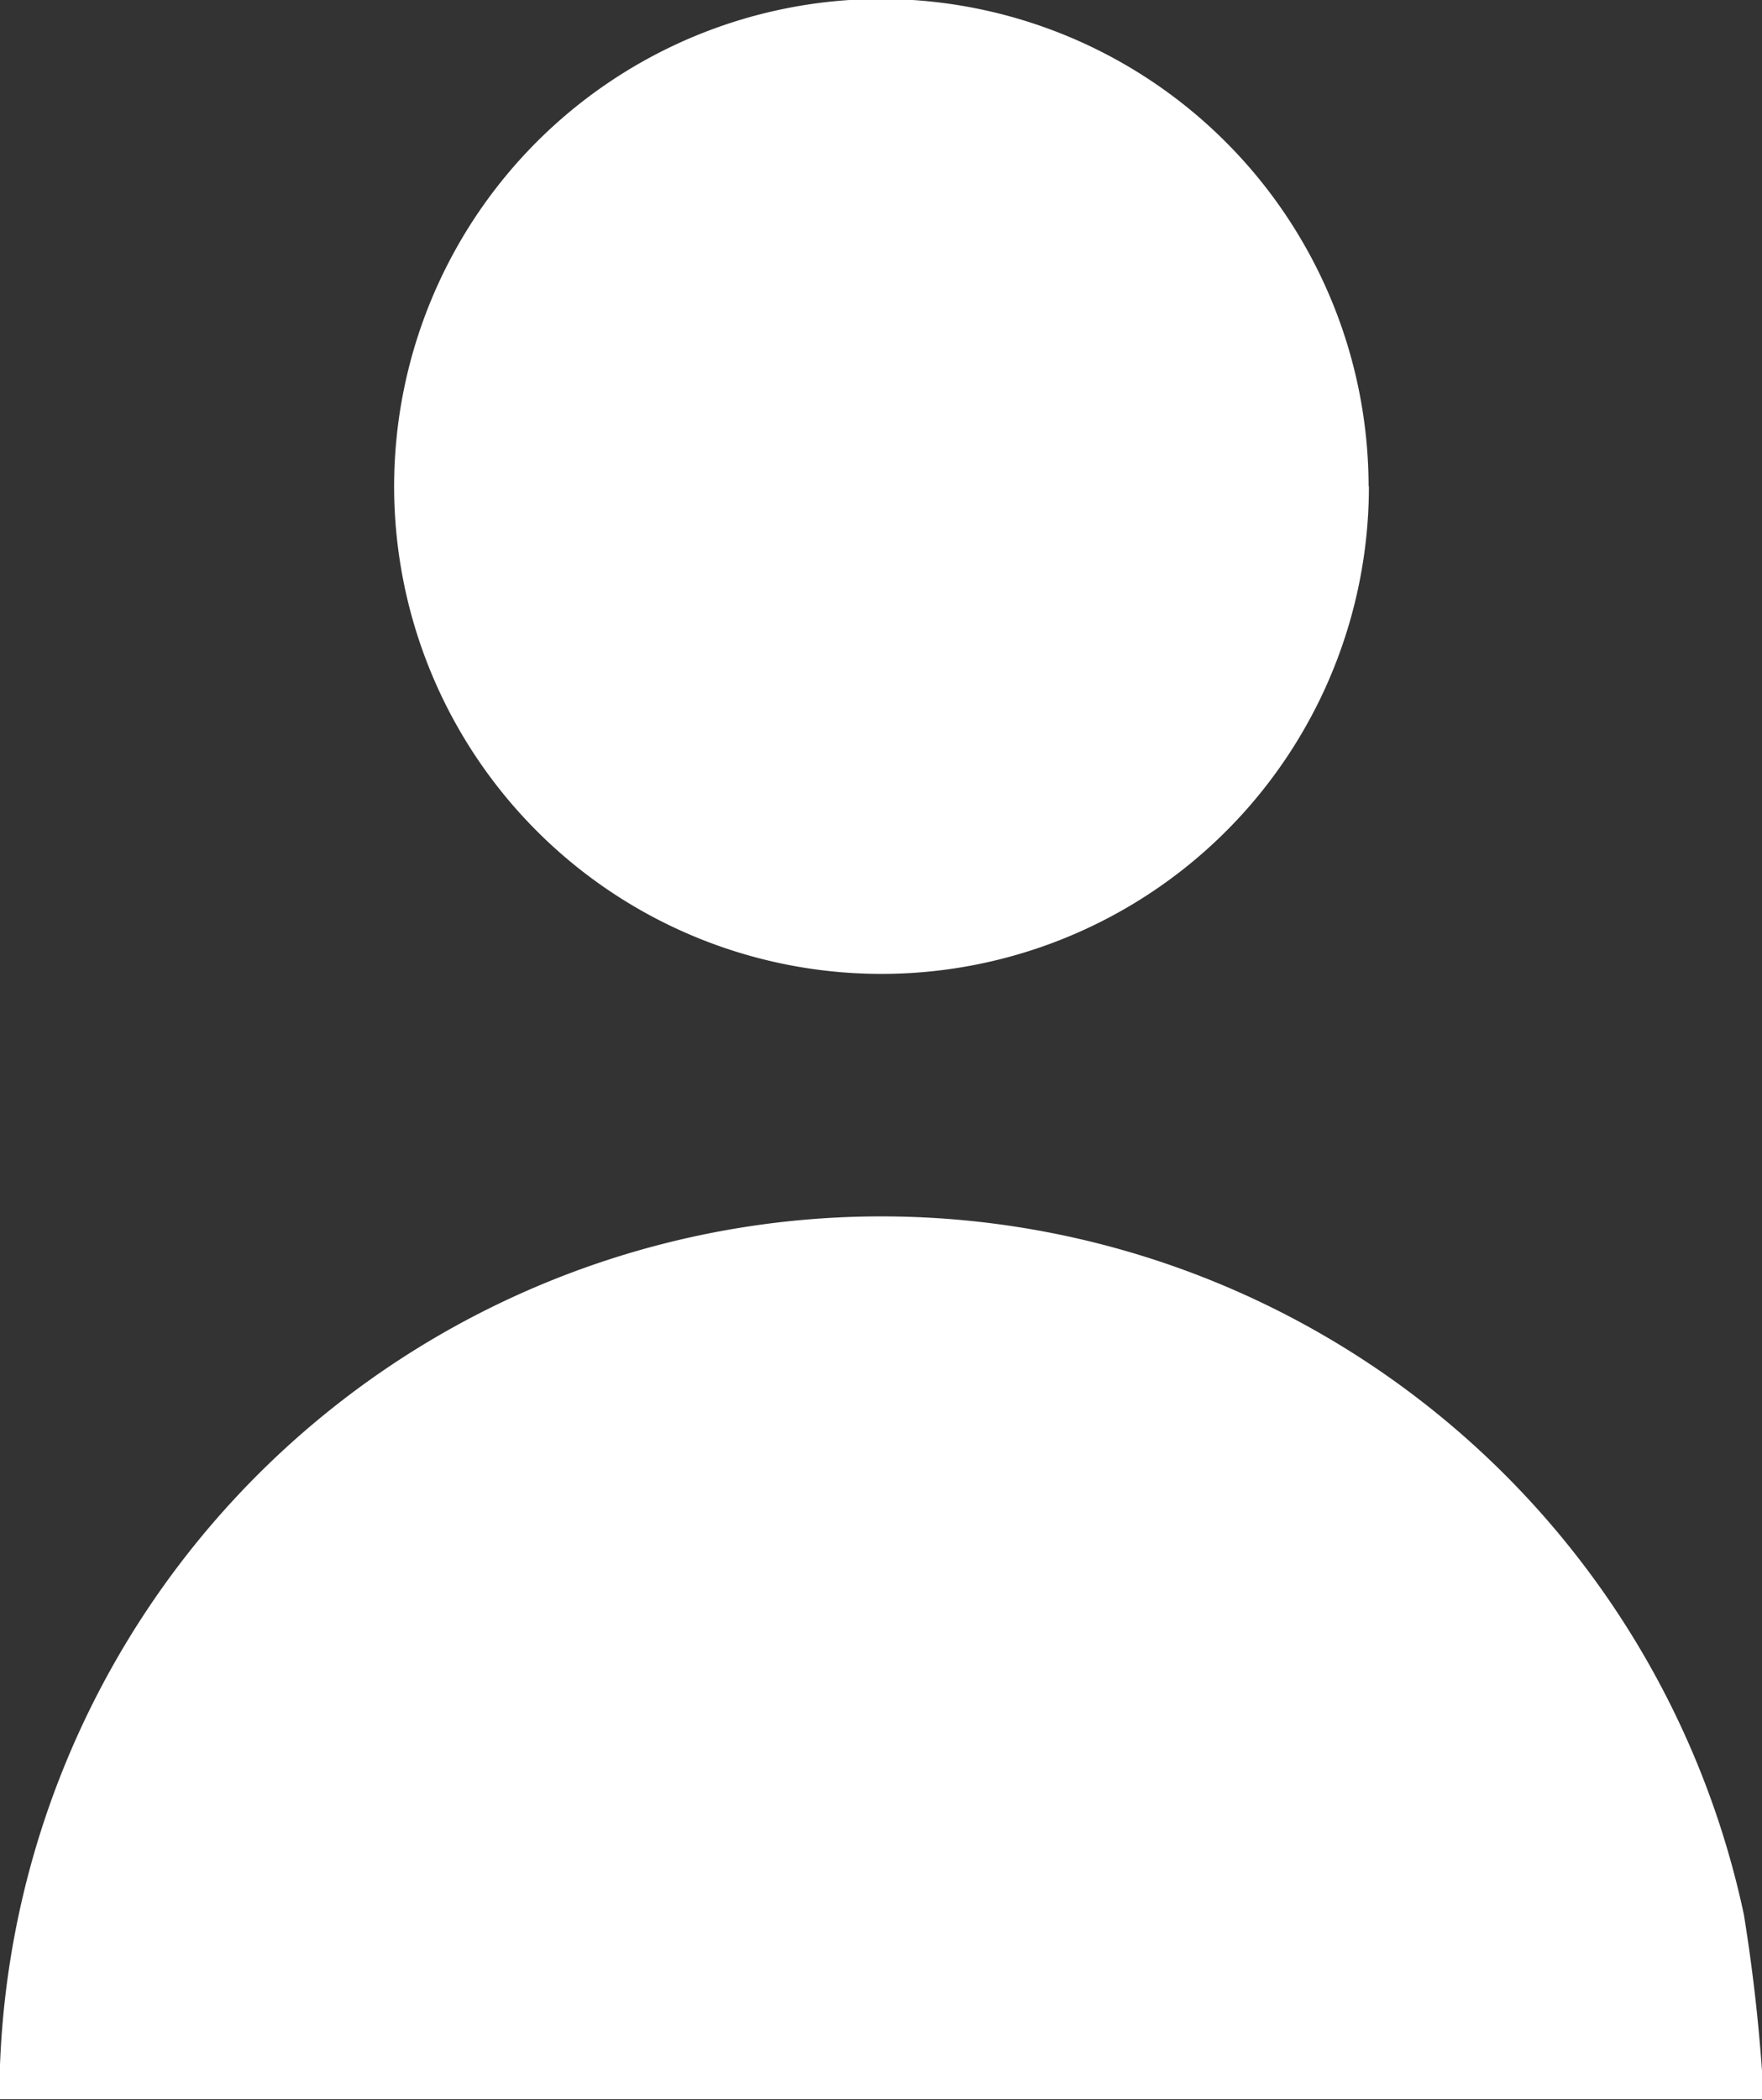
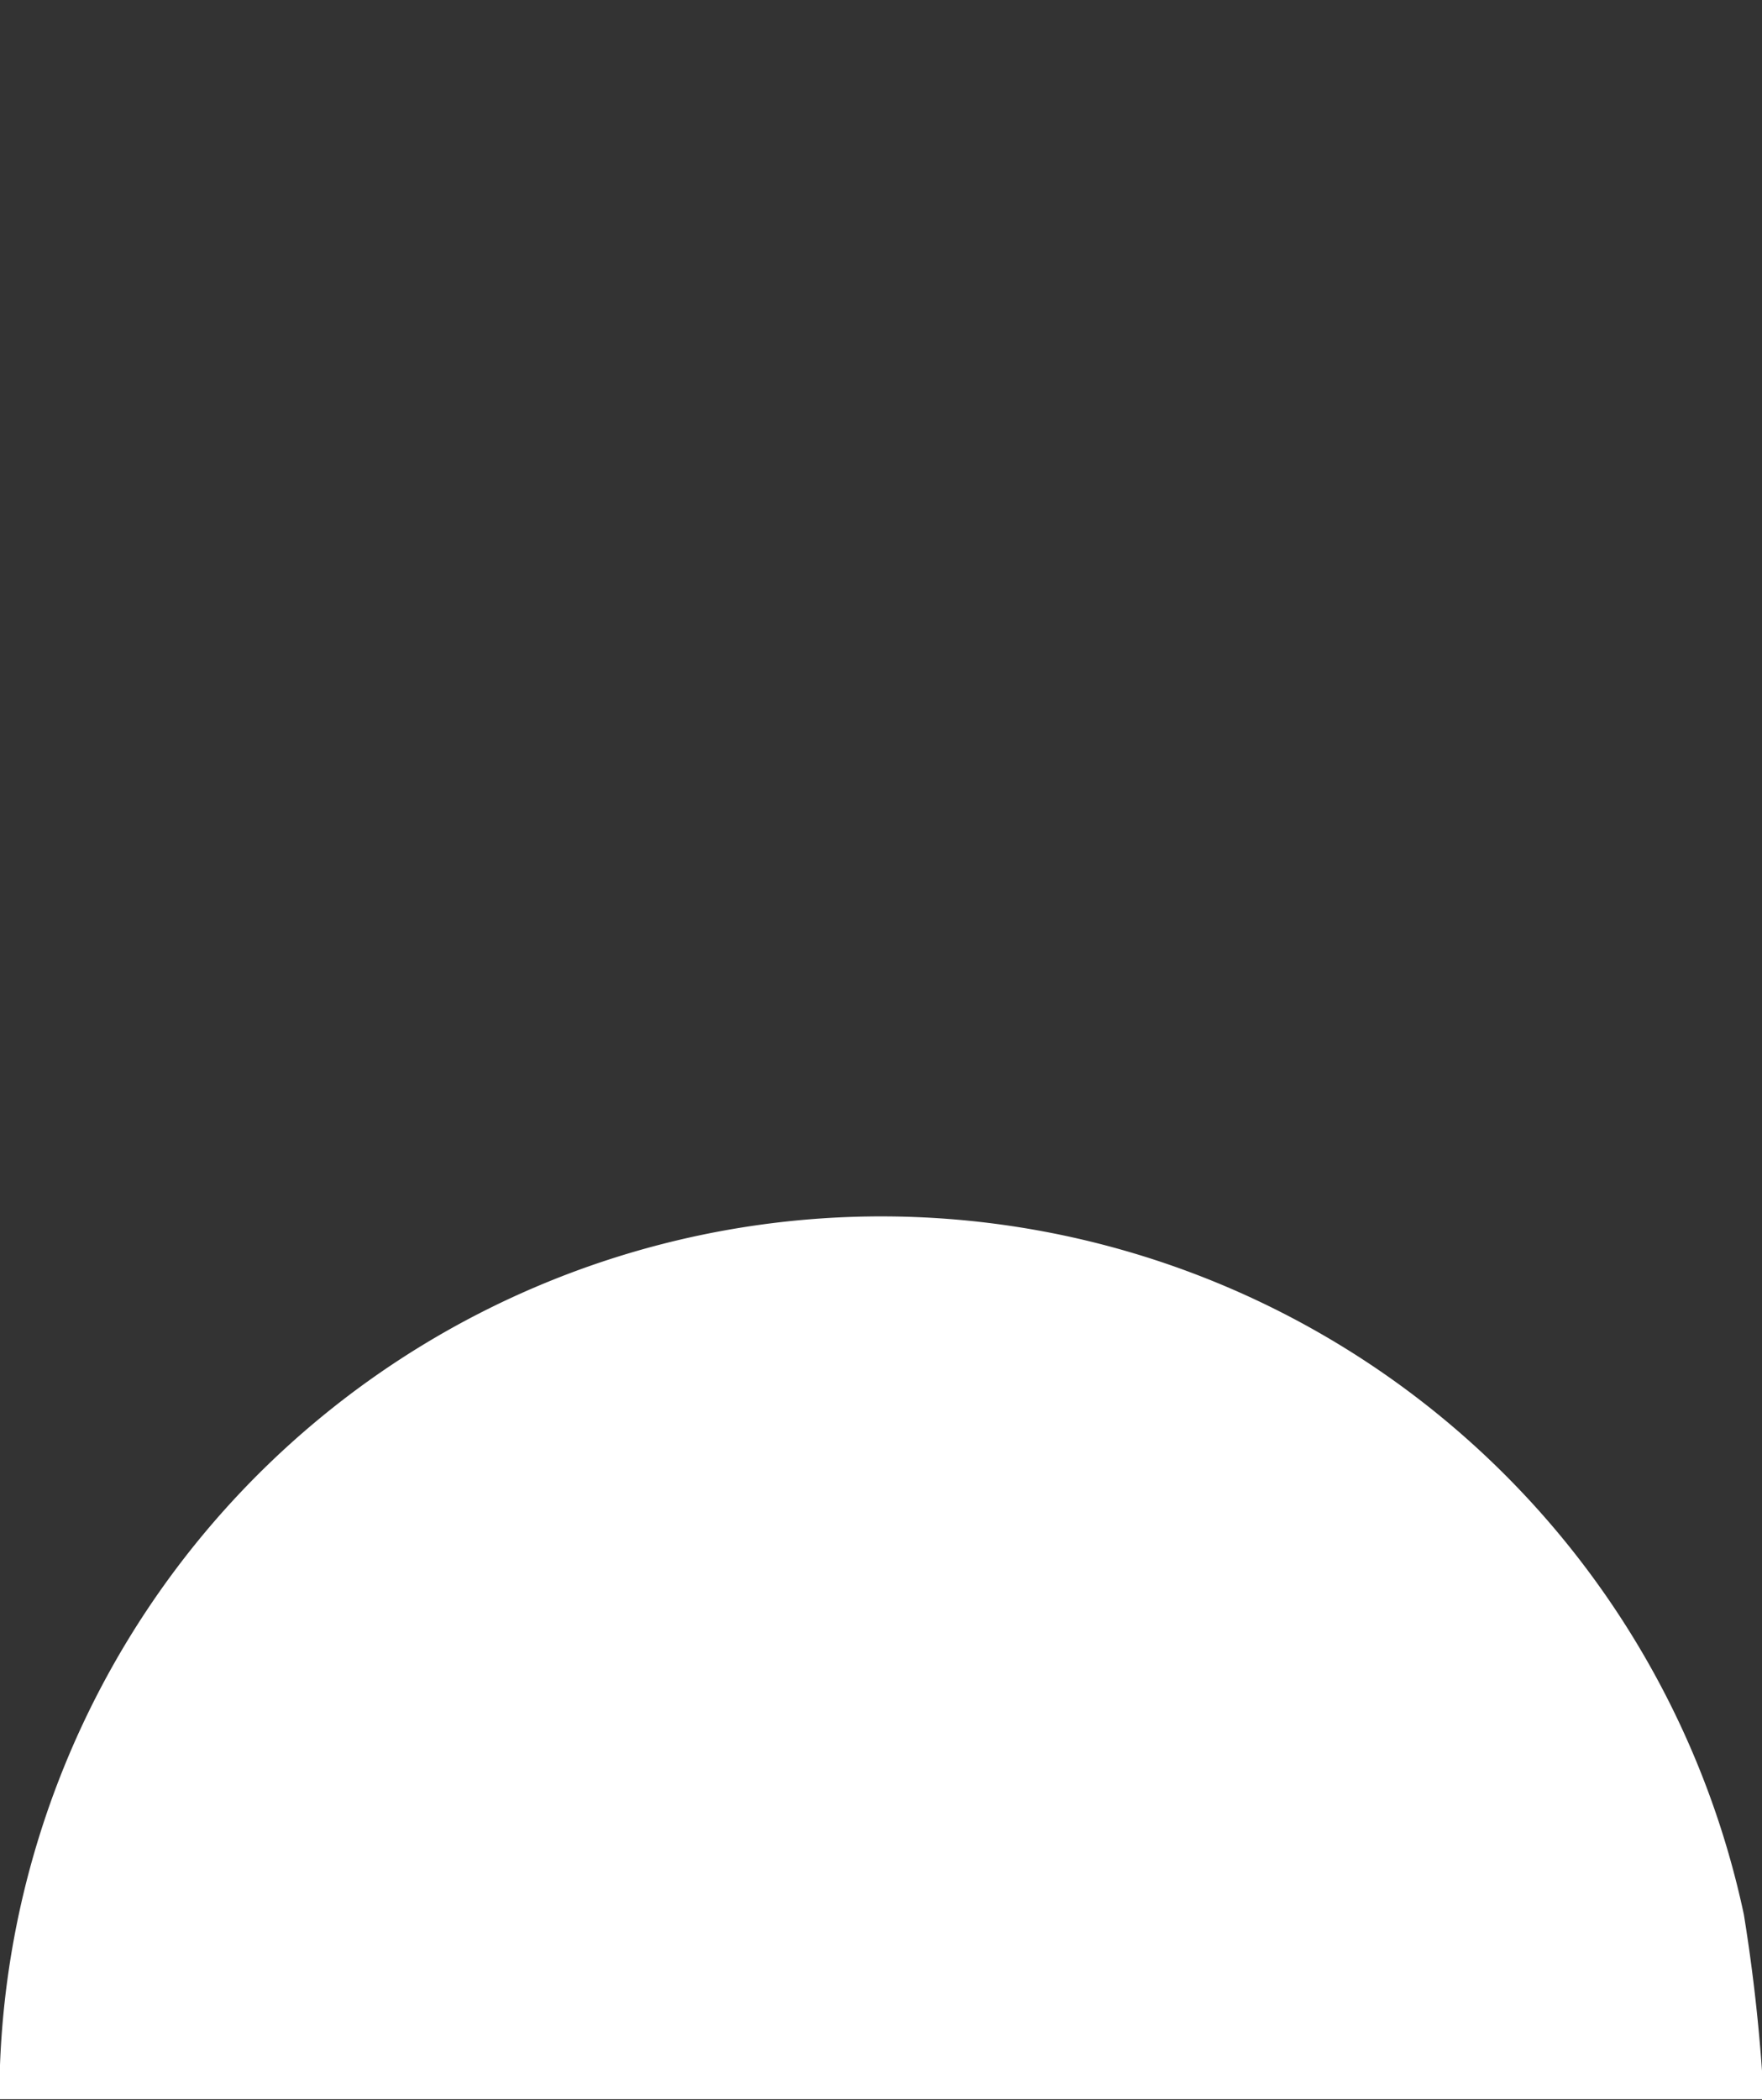
<svg xmlns="http://www.w3.org/2000/svg" width="16.782" height="20" viewBox="0 0 16.782 20">
  <rect x="0" y="0" width="16.782" height="20" fill="#333333" stroke="none" />
  <defs>
    <style>
      .cls-1 {
        fill: #fff;
        fill-rule: evenodd;
      }
    </style>
  </defs>
-   <path id="形状_20" data-name="形状 20" class="cls-1" d="M260.4,6127.9a8.4,8.4,0,0,1,16.615-1.76,16.646,16.646,0,0,1,.19,1.76H260.4Zm13.044-15.36a4.642,4.642,0,1,1-4.63-4.64A4.648,4.648,0,0,1,273.441,6112.54Z" transform="translate(-260.406 -6107.91)" />
+   <path id="形状_20" data-name="形状 20" class="cls-1" d="M260.4,6127.9a8.4,8.4,0,0,1,16.615-1.76,16.646,16.646,0,0,1,.19,1.76H260.4Zm13.044-15.36A4.648,4.648,0,0,1,273.441,6112.54Z" transform="translate(-260.406 -6107.91)" />
</svg>